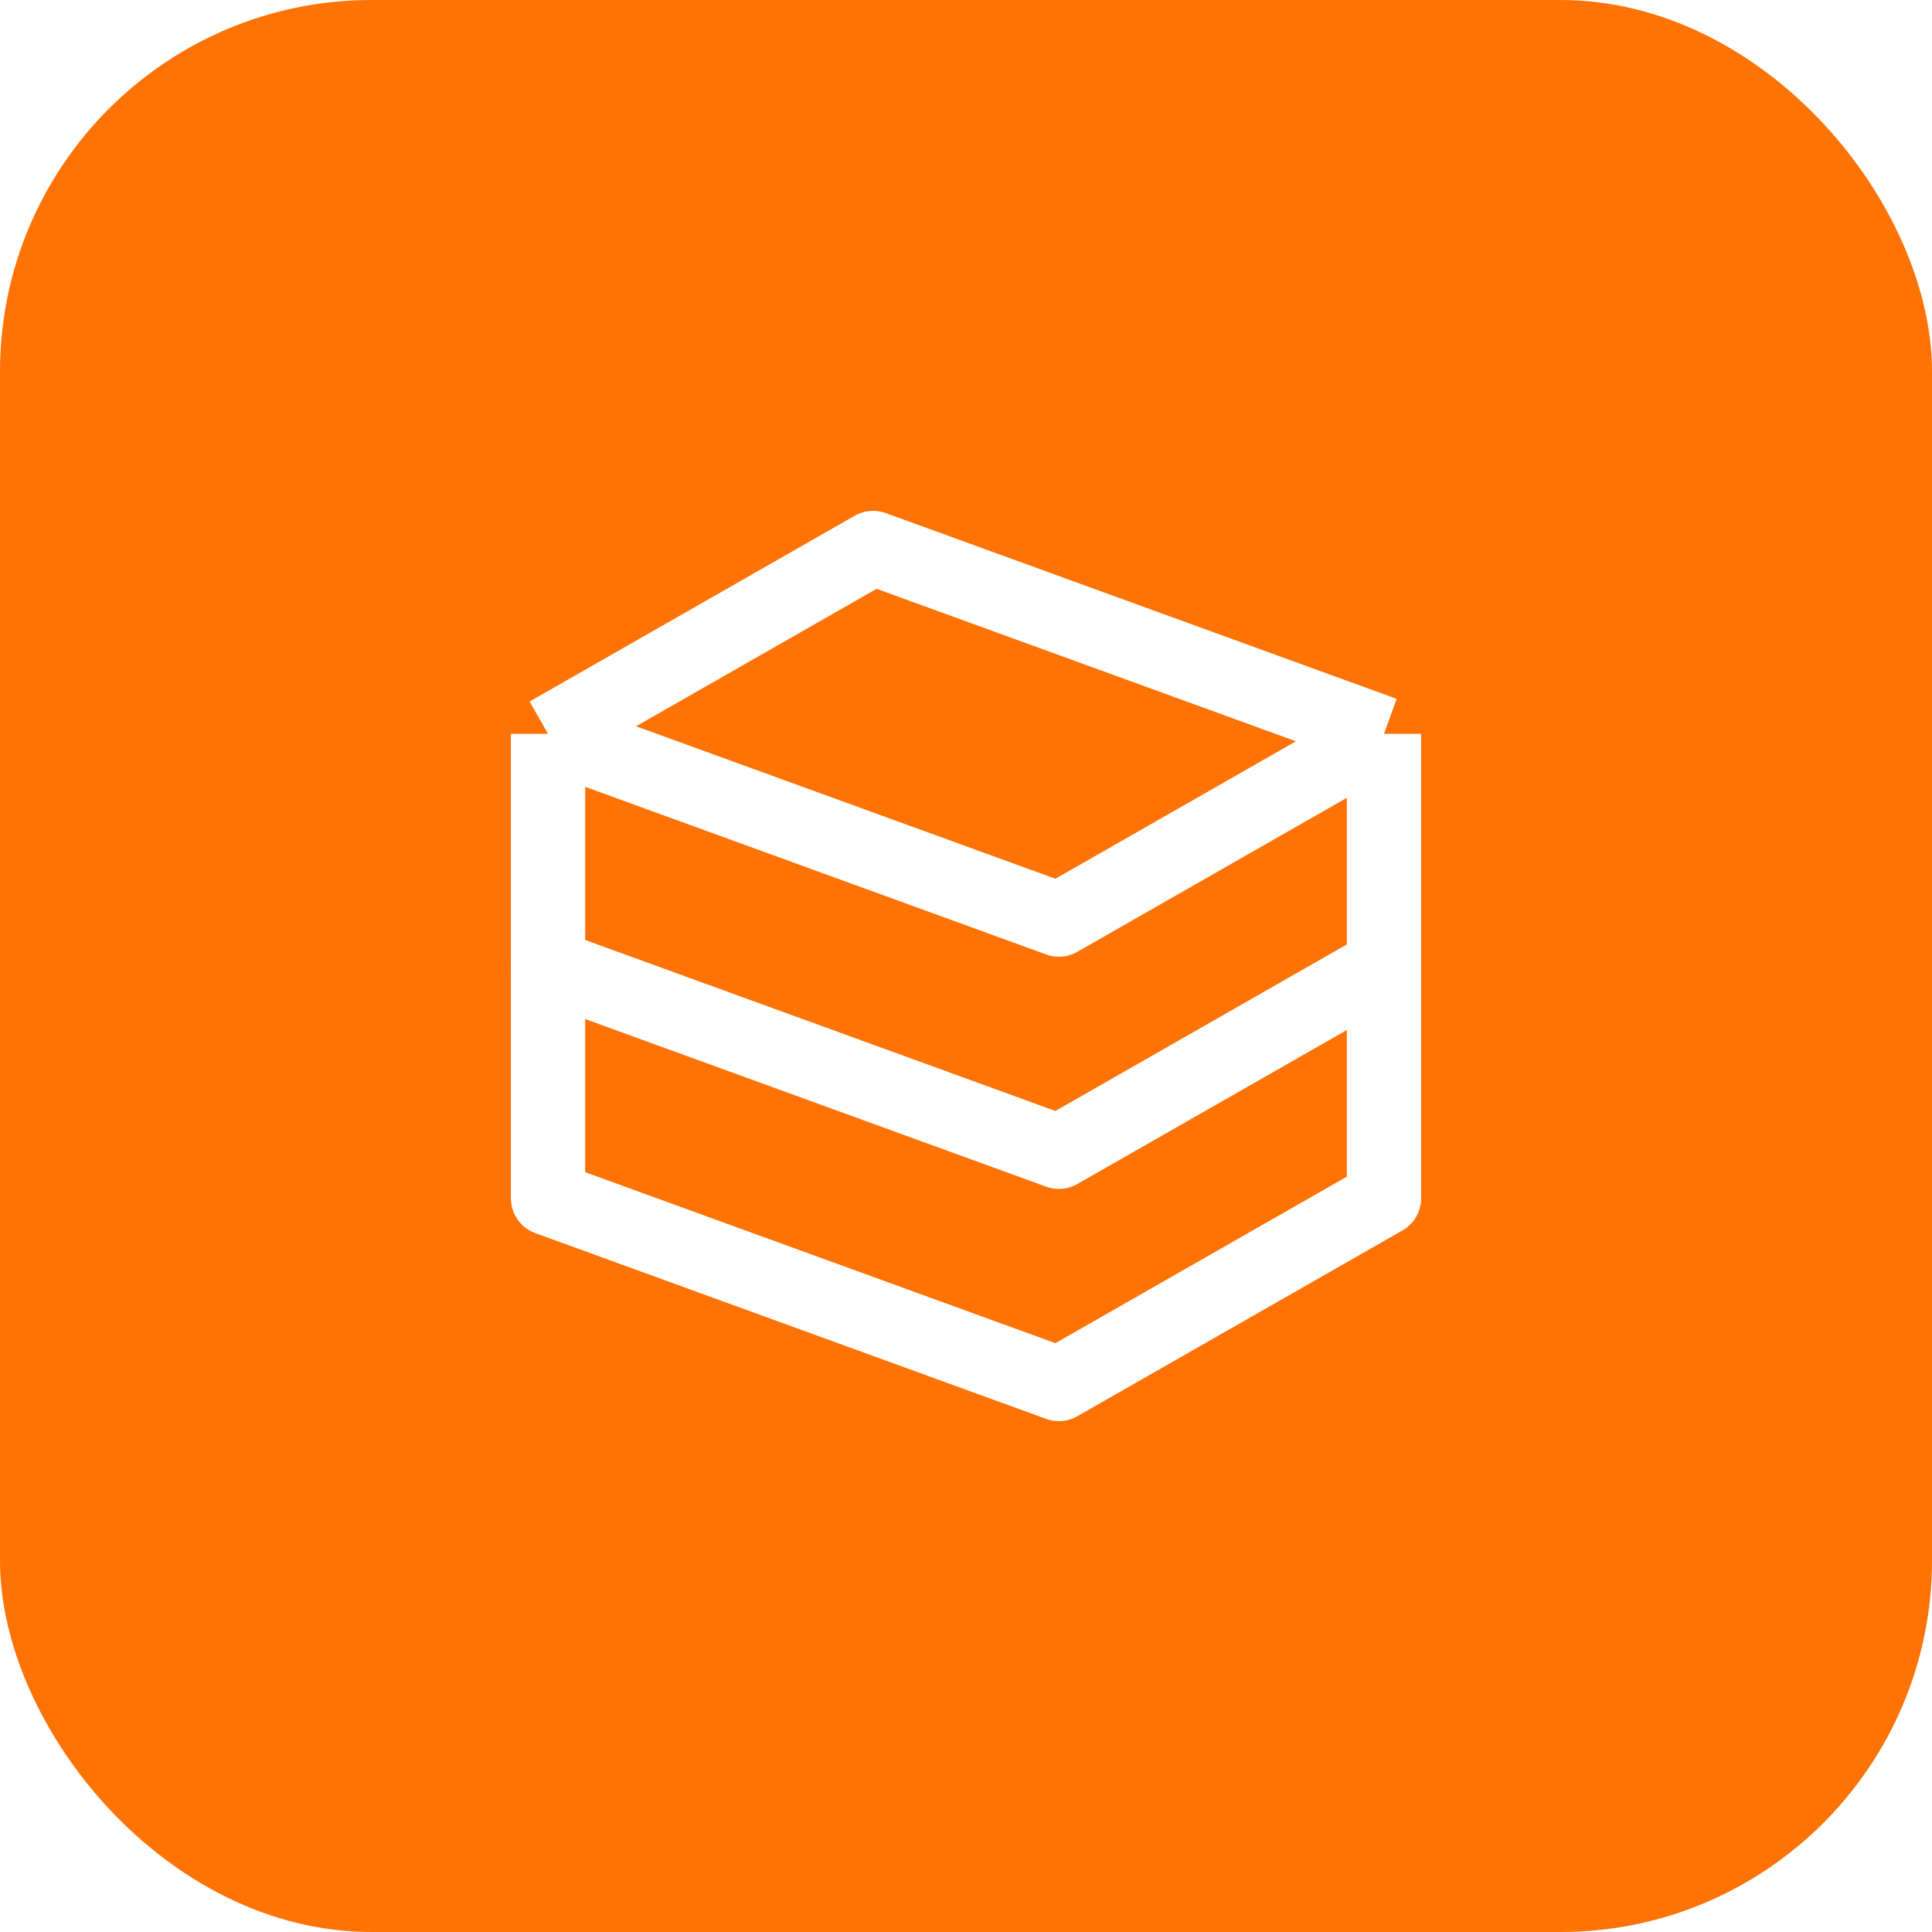
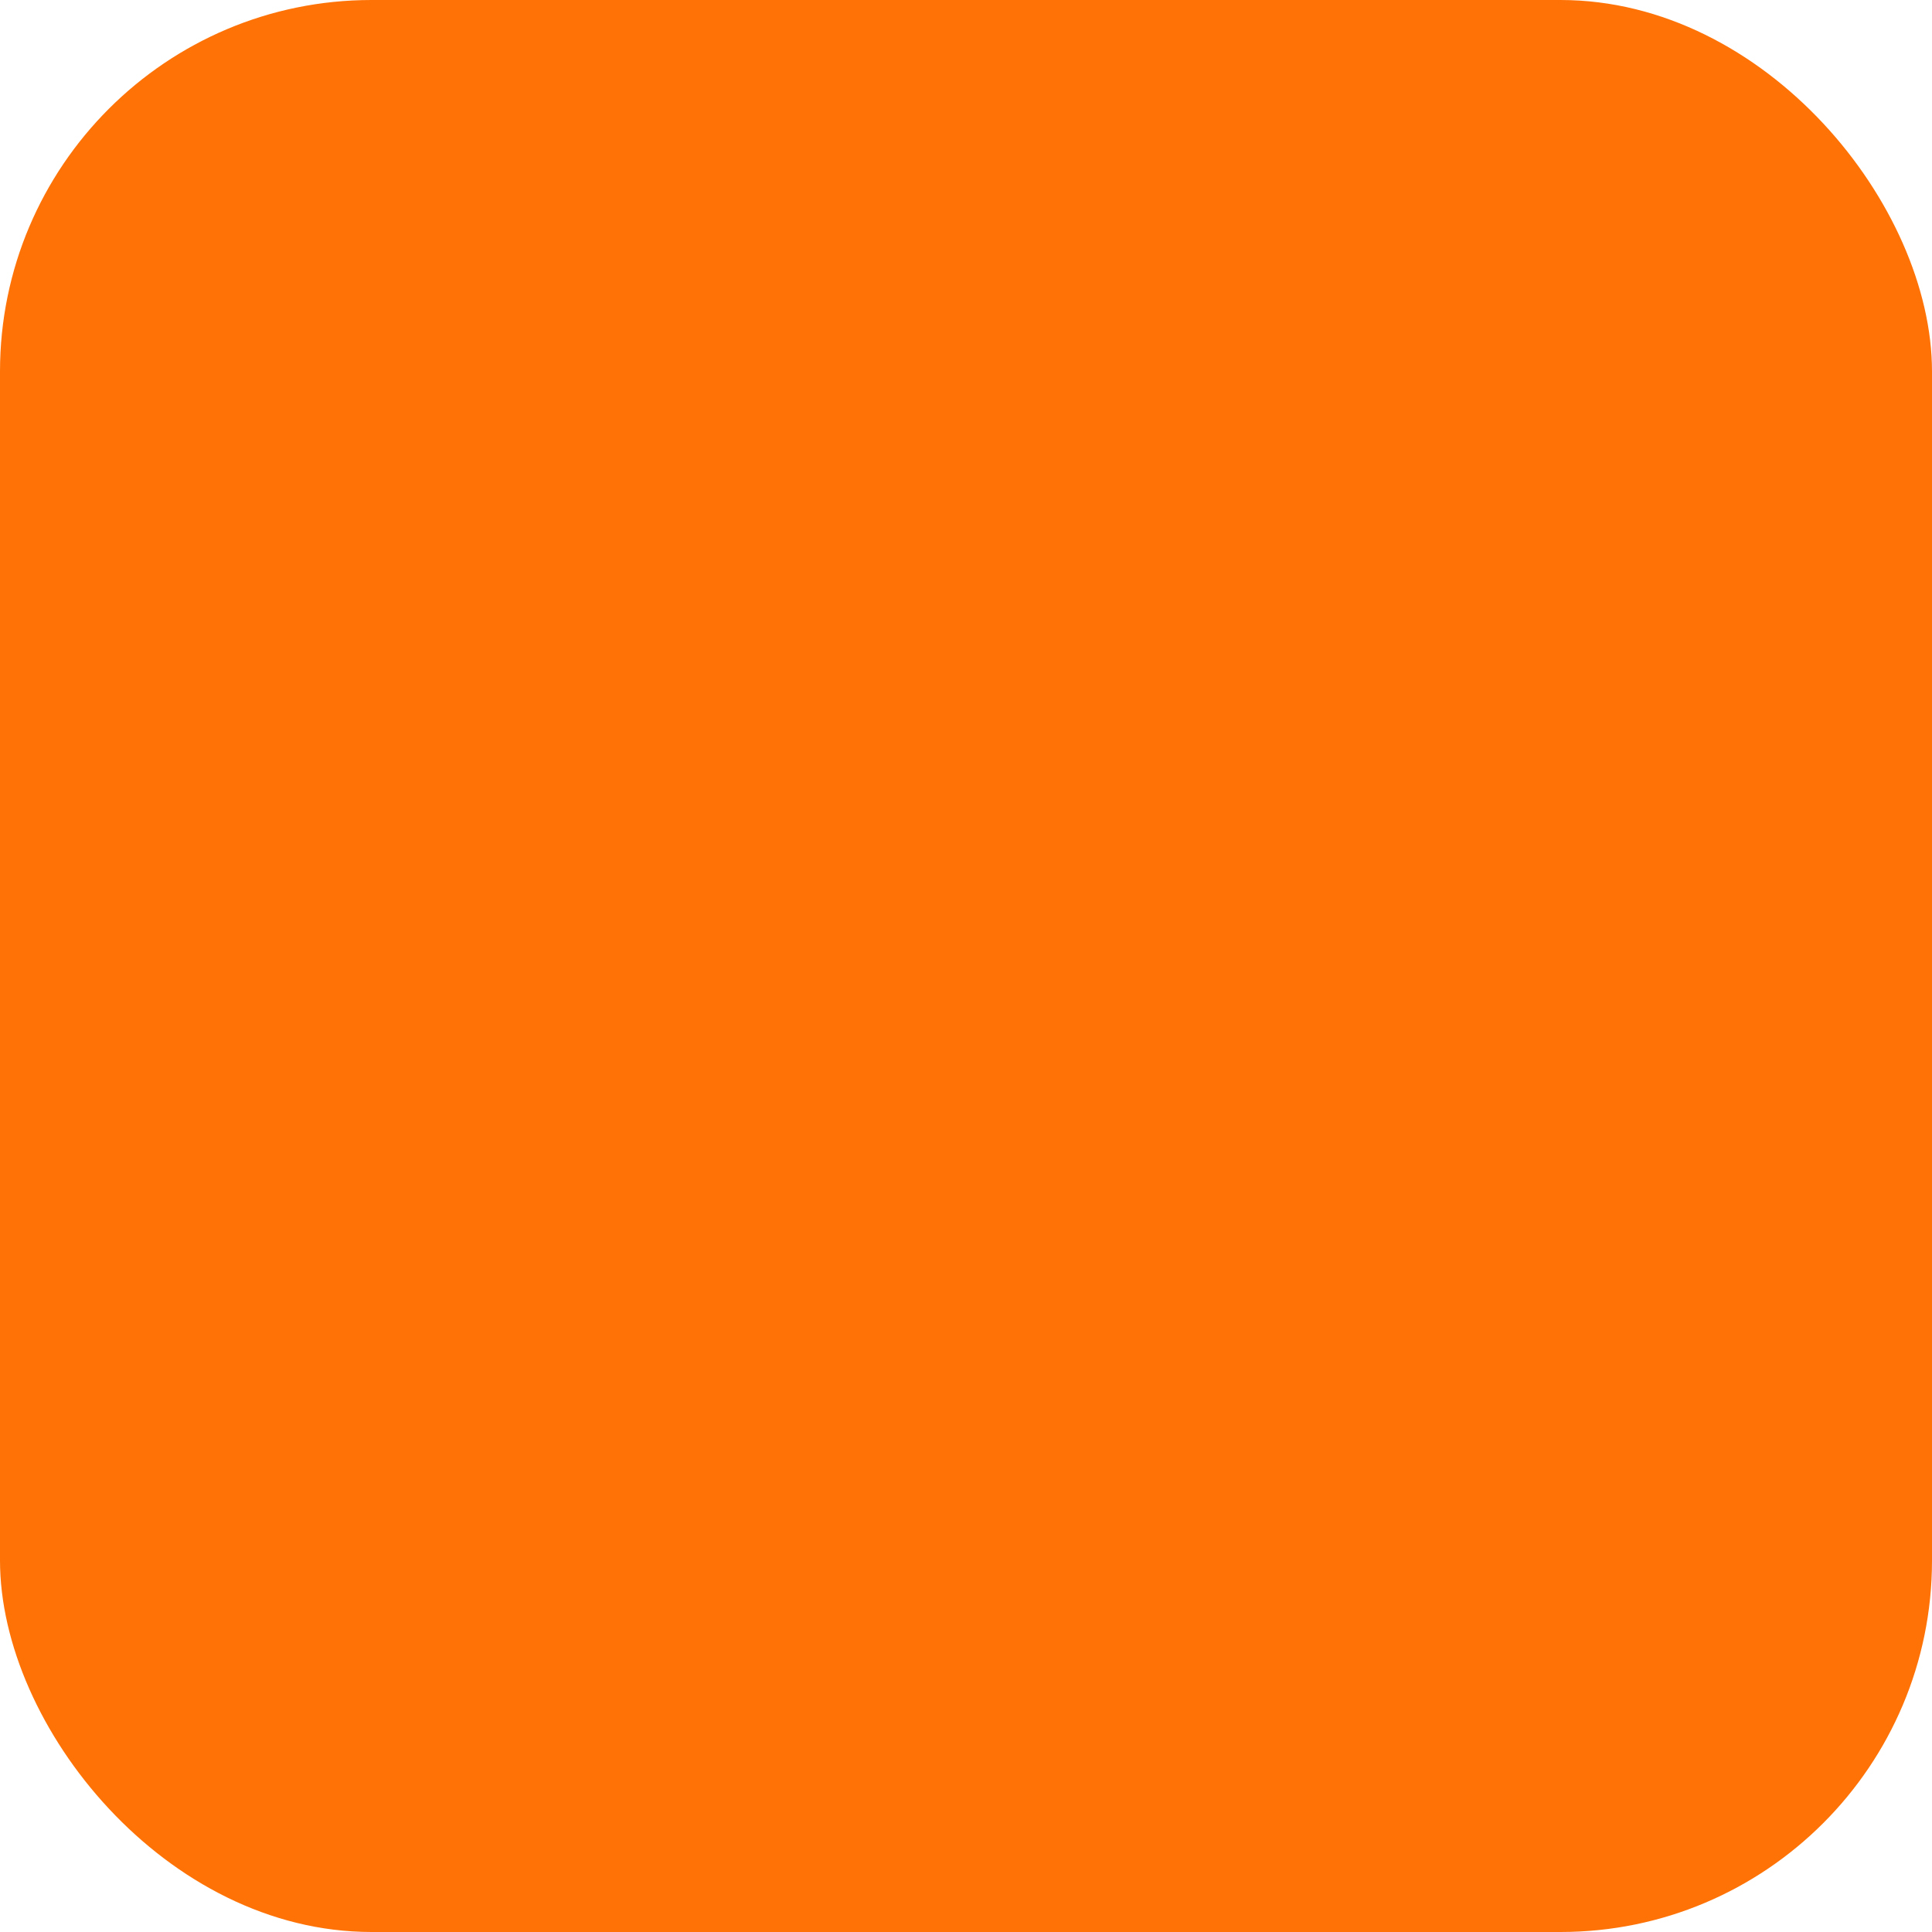
<svg xmlns="http://www.w3.org/2000/svg" width="52" height="52" viewBox="0 0 52 52" fill="none">
  <g filter="url(#filter0_b_323_174)">
    <rect width="52" height="52" rx="10" fill="#FF7205" />
  </g>
-   <path d="M14.75 19.75L23.5 14.75L37.25 19.75M14.75 19.75V26L28.5 31L37.25 26V19.75M14.75 19.75L28.5 24.75L37.25 19.75" stroke="white" stroke-width="2" stroke-linejoin="round" />
-   <path d="M14.75 26V32.25L28.5 37.25L37.25 32.25V26" stroke="white" stroke-width="2" stroke-linejoin="round" />
  <defs>
    <filter id="filter0_b_323_174" x="-14" y="-14" width="80" height="80" filterUnits="userSpaceOnUse" color-interpolation-filters="sRGB">
      <feFlood flood-opacity="0" result="BackgroundImageFix" />
      <feGaussianBlur in="BackgroundImageFix" stdDeviation="7" />
      <feComposite in2="SourceAlpha" operator="in" result="effect1_backgroundBlur_323_174" />
      <feBlend mode="normal" in="SourceGraphic" in2="effect1_backgroundBlur_323_174" result="shape" />
    </filter>
  </defs>
</svg>